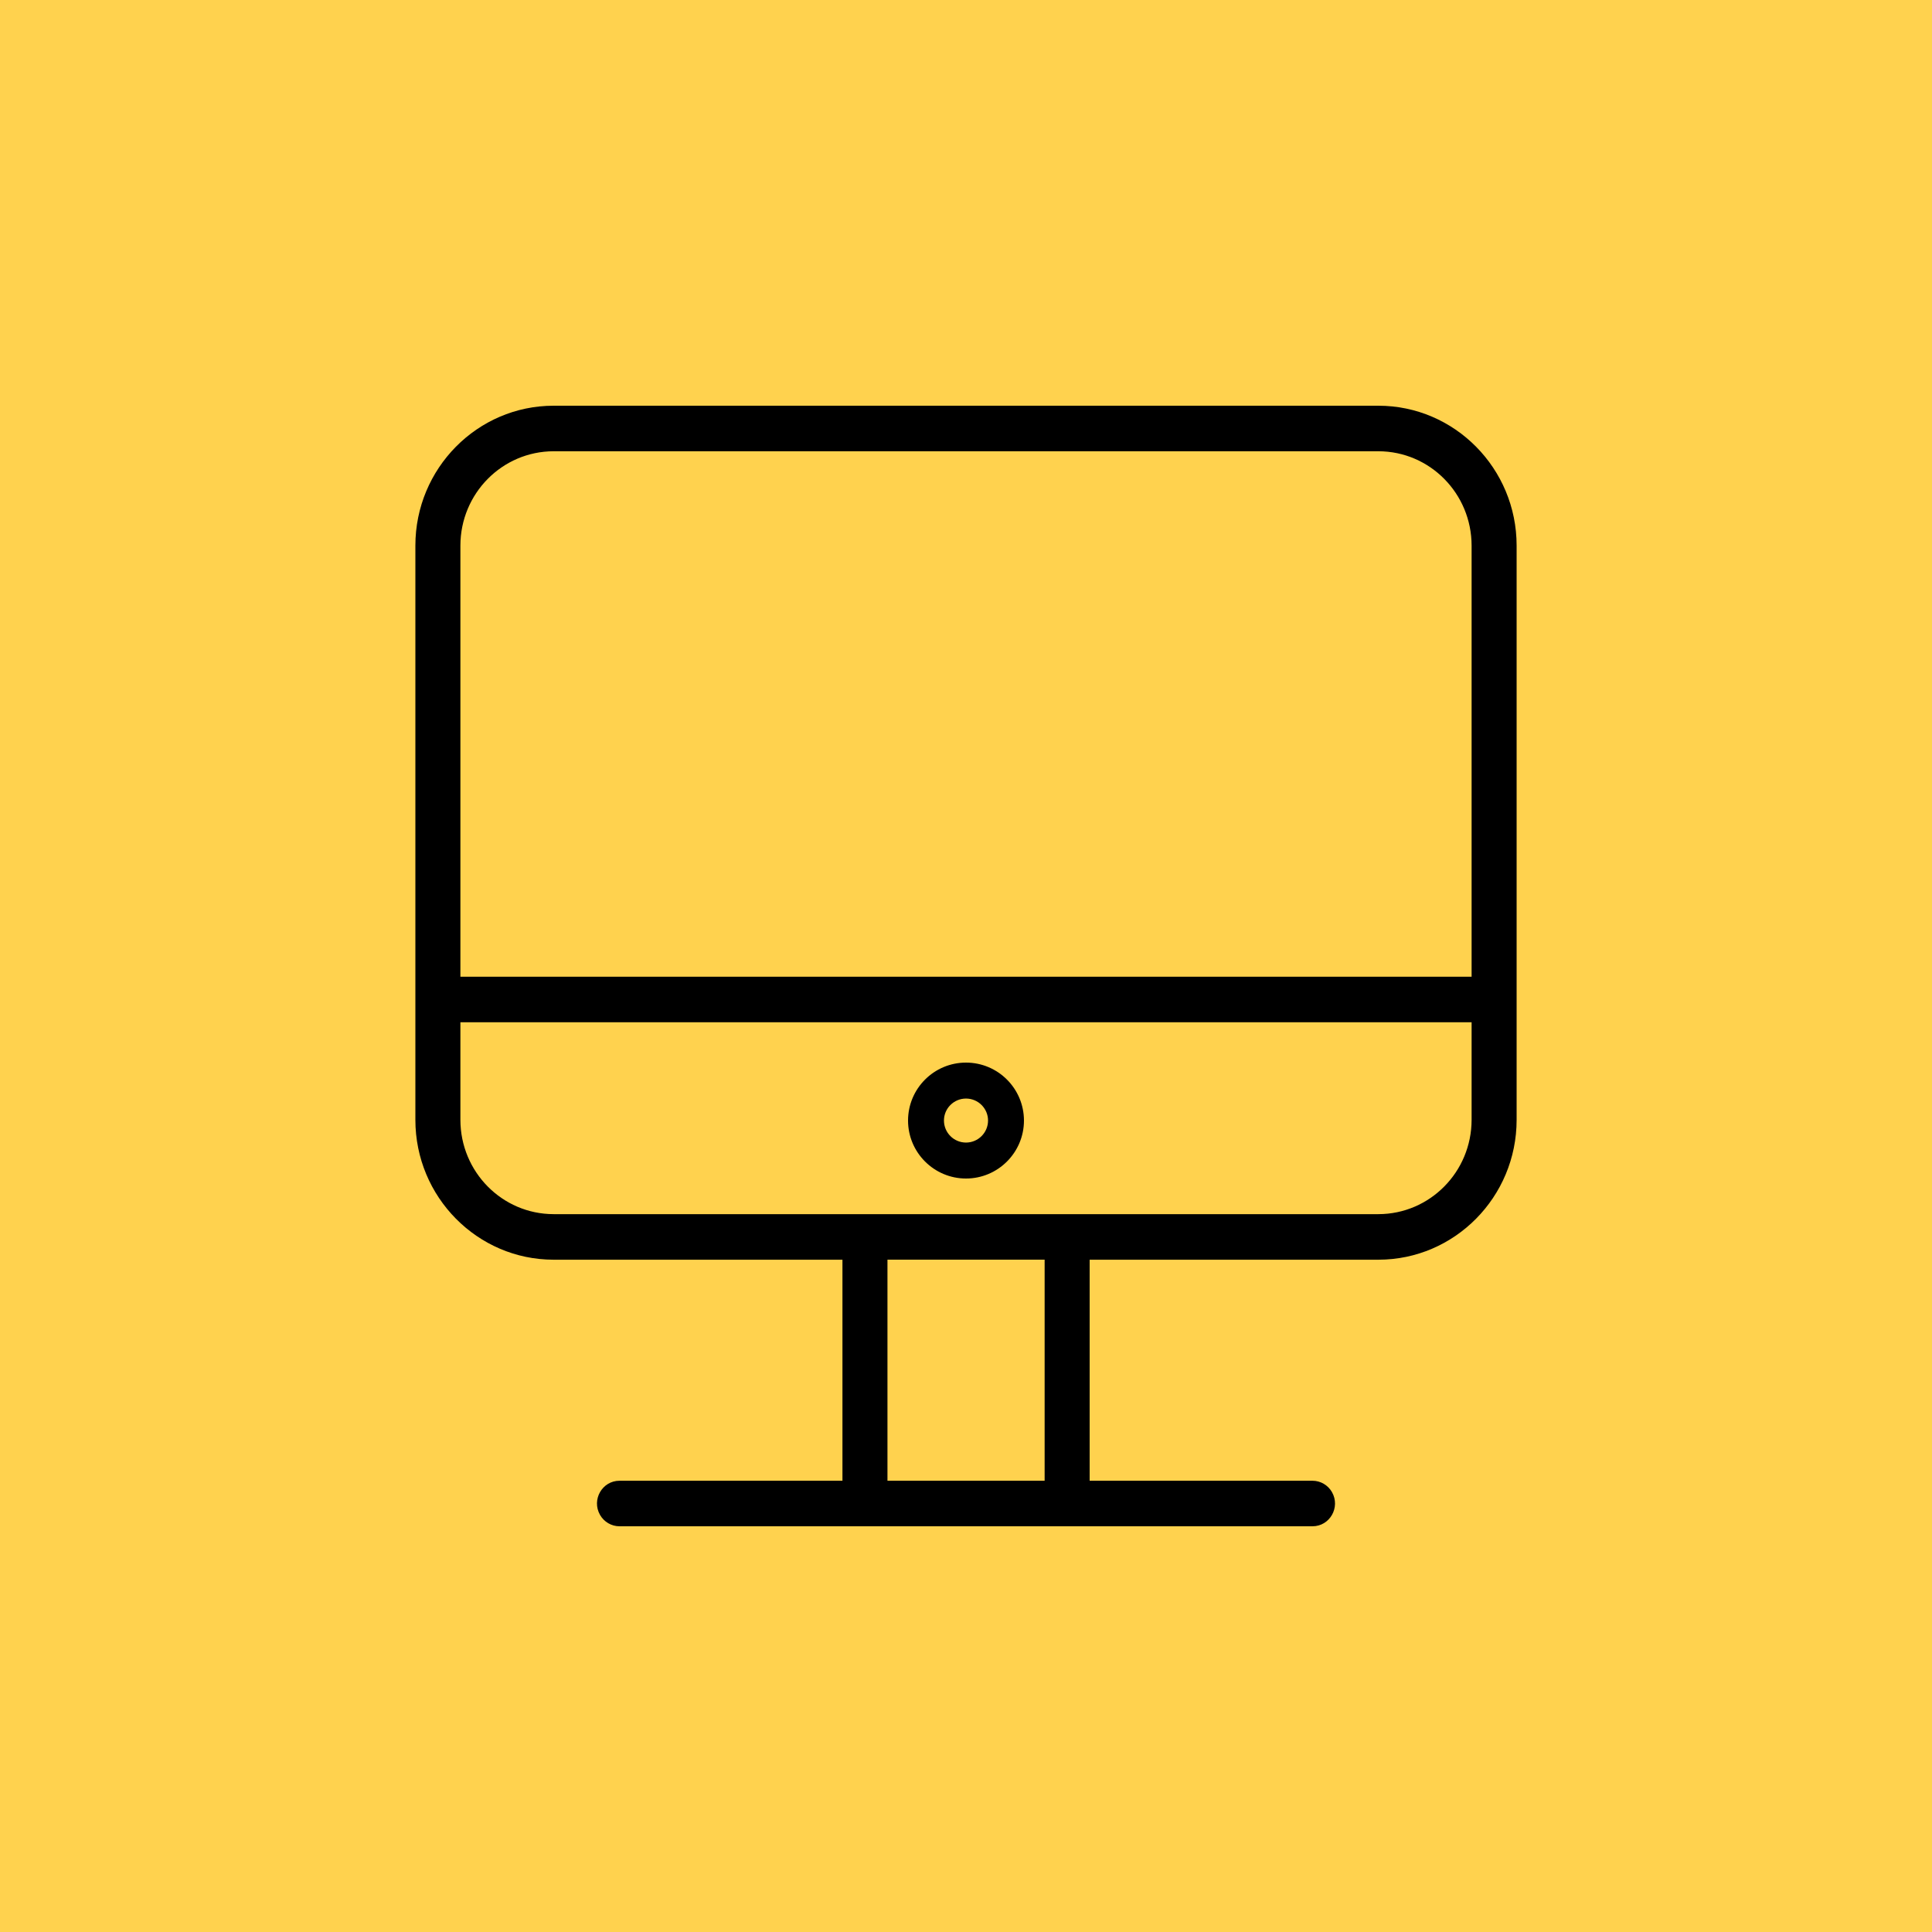
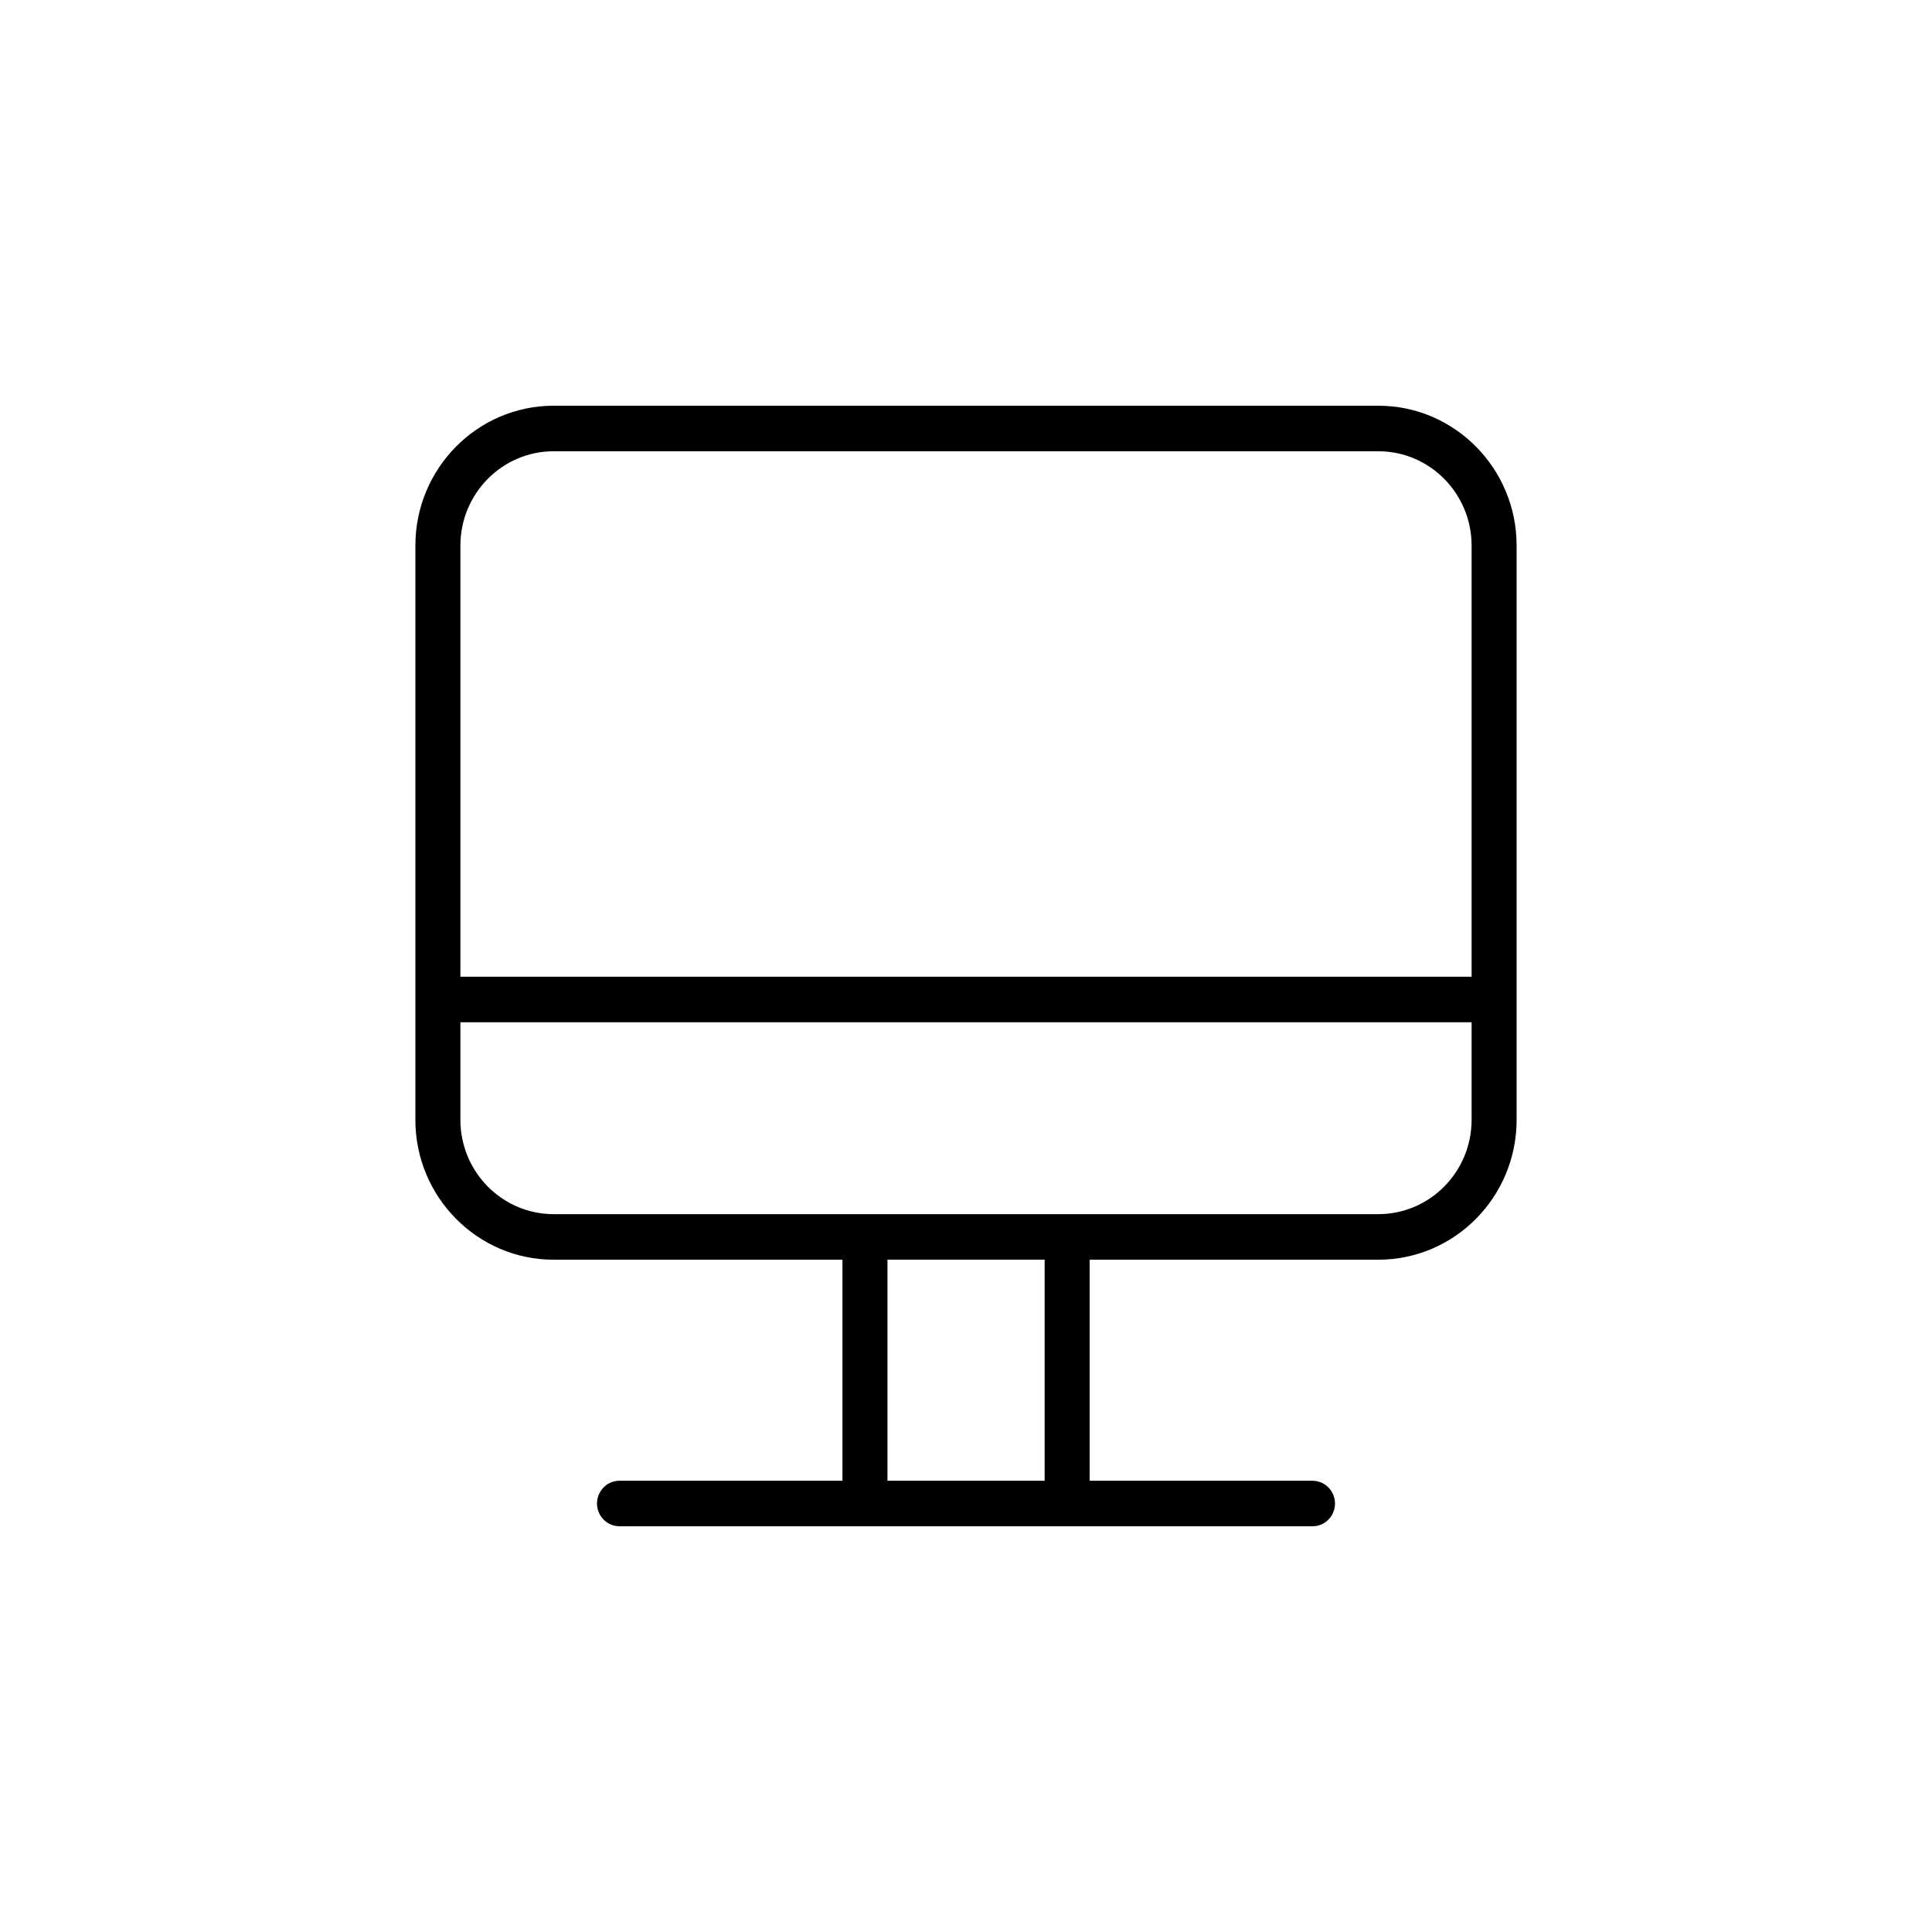
<svg xmlns="http://www.w3.org/2000/svg" viewBox="0 0 100.00 100.00">
-   <path color="rgb(51, 51, 51)" fill-rule="evenodd" fill="#ffd24e" x="0" y="0" width="100" height="100" id="tSvg1048c9b835" title="Rectangle 3" fill-opacity="1" stroke="none" stroke-opacity="1" d="M0 0H100V100H0Z" />
  <path fill="#000000" stroke="#000000" fill-opacity="1" stroke-width="0" stroke-opacity="1" color="rgb(51, 51, 51)" fill-rule="evenodd" id="tSvg5b2d0191a8" title="Path 5" d="M71.345 21C57.115 21 42.885 21 28.654 21C24.71 21 21.5 24.247 21.5 28.239C21.5 38.147 21.5 48.056 21.5 57.964C21.5 61.955 24.71 65.202 28.654 65.202C33.638 65.202 38.621 65.202 43.605 65.202C43.605 69.016 43.605 72.829 43.605 76.643C39.759 76.643 35.913 76.643 32.066 76.643C31.169 76.643 30.609 77.625 31.057 78.411C31.265 78.775 31.65 79 32.066 79C44.022 79 55.978 79 67.934 79C68.831 79 69.391 78.018 68.943 77.232C68.735 76.867 68.35 76.643 67.934 76.643C64.089 76.643 60.244 76.643 56.4 76.643C56.4 72.829 56.4 69.016 56.4 65.202C61.381 65.202 66.363 65.202 71.345 65.202C75.29 65.202 78.5 61.955 78.5 57.964C78.5 48.056 78.5 38.147 78.5 28.239C78.5 24.247 75.29 21 71.345 21ZM28.654 23.357C42.885 23.357 57.115 23.357 71.345 23.357C74.009 23.36 76.167 25.544 76.17 28.239C76.17 35.678 76.17 43.117 76.17 50.556C58.723 50.556 41.277 50.556 23.83 50.556C23.83 43.117 23.83 35.678 23.83 28.239C23.833 25.544 25.991 23.361 28.654 23.357ZM54.07 76.642C51.358 76.642 48.647 76.642 45.935 76.642C45.935 72.828 45.935 69.015 45.935 65.201C48.647 65.201 51.358 65.201 54.07 65.201C54.07 69.015 54.07 72.828 54.07 76.642ZM71.345 62.844C57.115 62.844 42.885 62.844 28.654 62.844C25.991 62.841 23.833 60.657 23.83 57.963C23.83 56.28 23.83 54.597 23.83 52.913C41.277 52.913 58.723 52.913 76.17 52.913C76.17 54.597 76.17 56.28 76.17 57.963C76.167 60.658 74.008 62.841 71.345 62.844Z" style="" />
-   <path fill="#000000" stroke="#000000" fill-opacity="1" stroke-width="0" stroke-opacity="1" color="rgb(51, 51, 51)" fill-rule="evenodd" id="tSvg16d1d4a117b" title="Path 6" d="M50 55C48.345 55.001 47.003 56.342 47 57.998C47 59.654 48.346 61 50 61C51.654 61 53 59.654 53 57.998C52.997 56.342 51.655 55.001 50 55ZM50 59.139C49.37 59.139 48.86 58.628 48.859 57.998C48.859 57.371 49.371 56.861 50 56.861C50.629 56.861 51.141 57.371 51.141 57.998C51.141 58.627 50.629 59.139 50 59.139Z" style="" />
</svg>